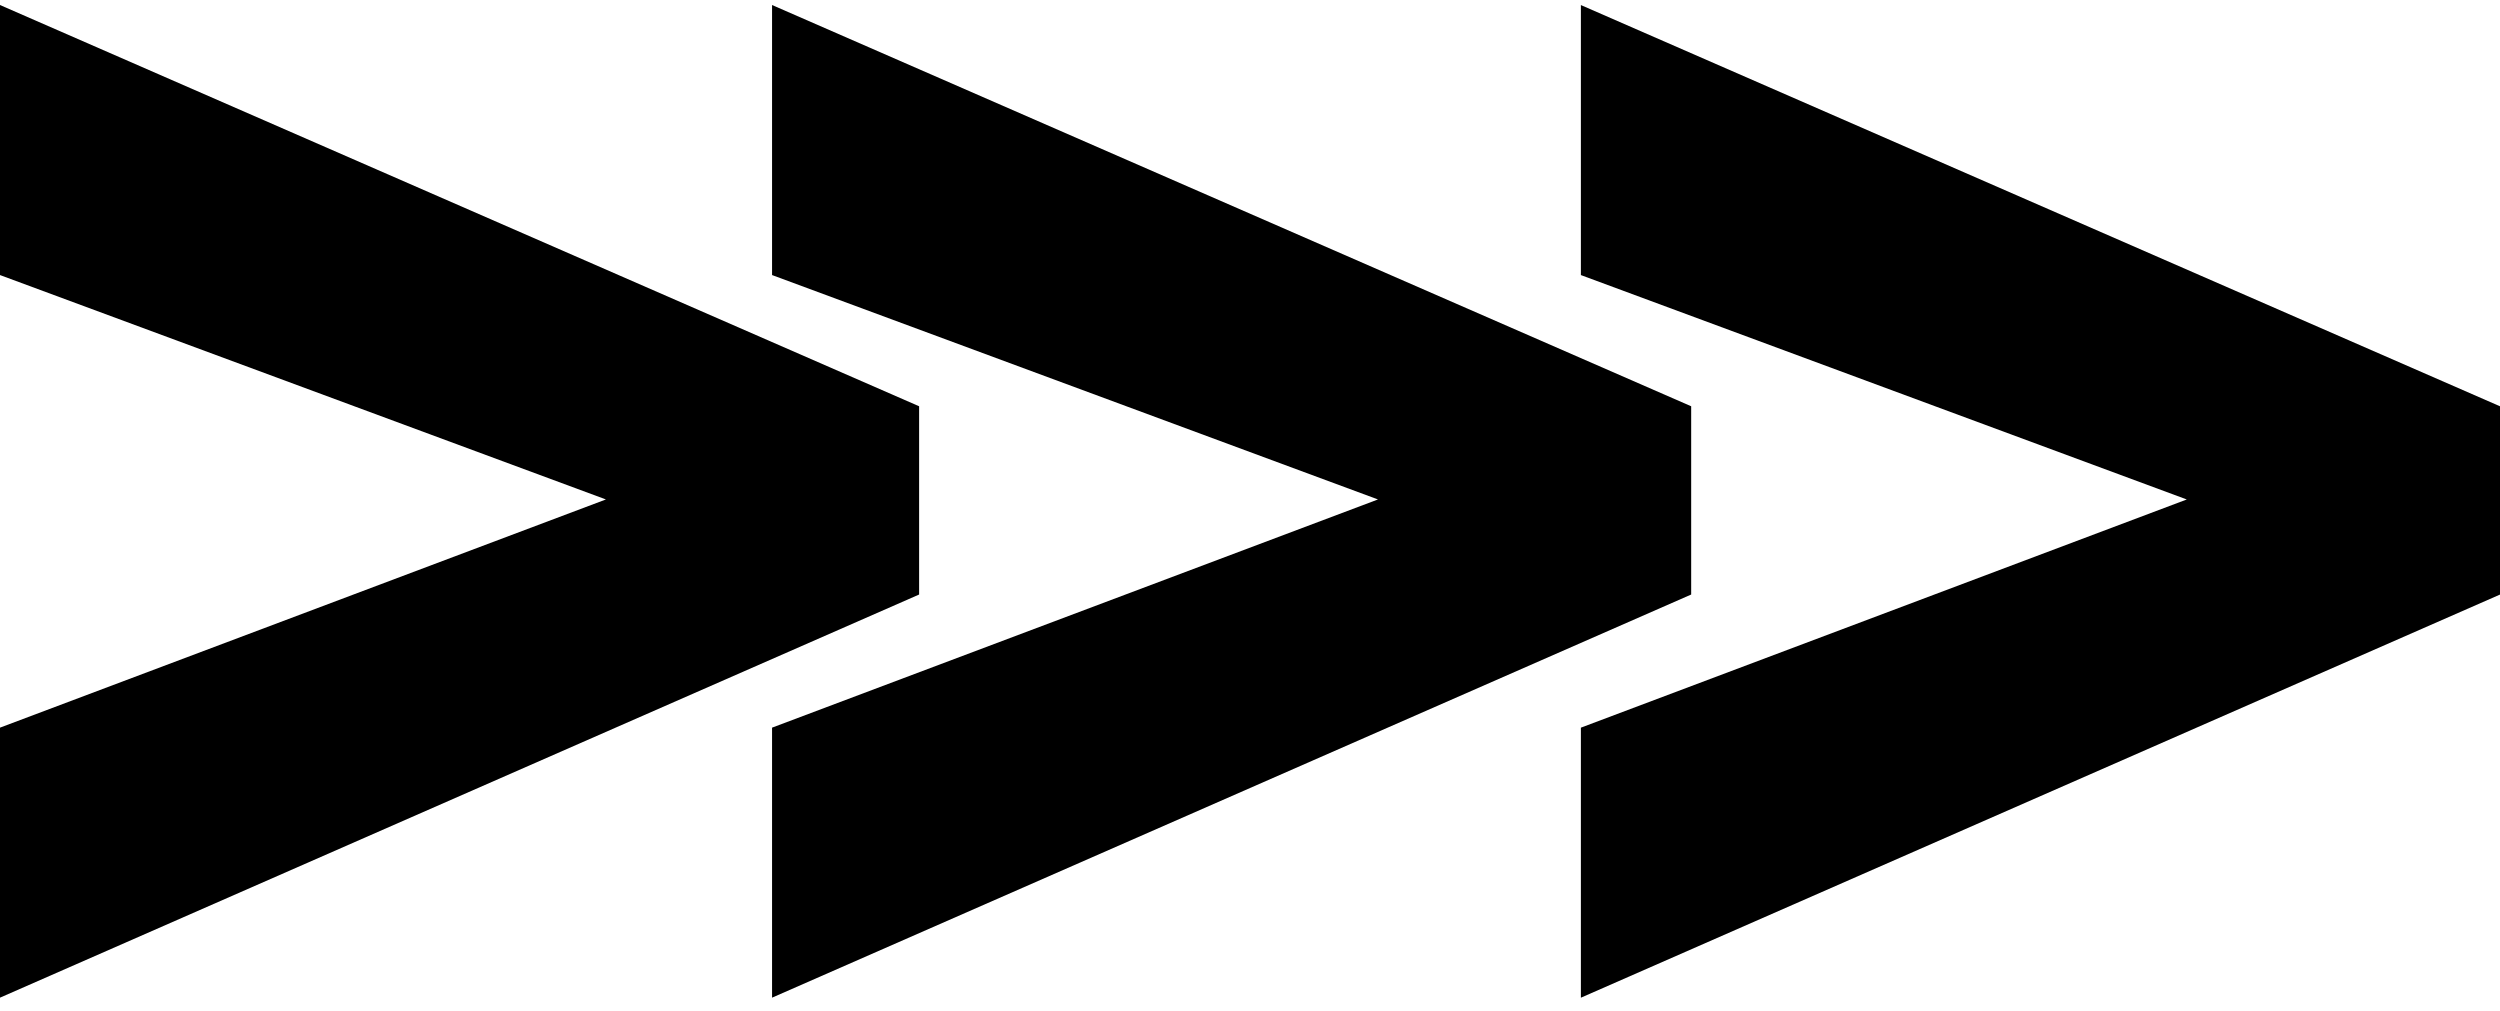
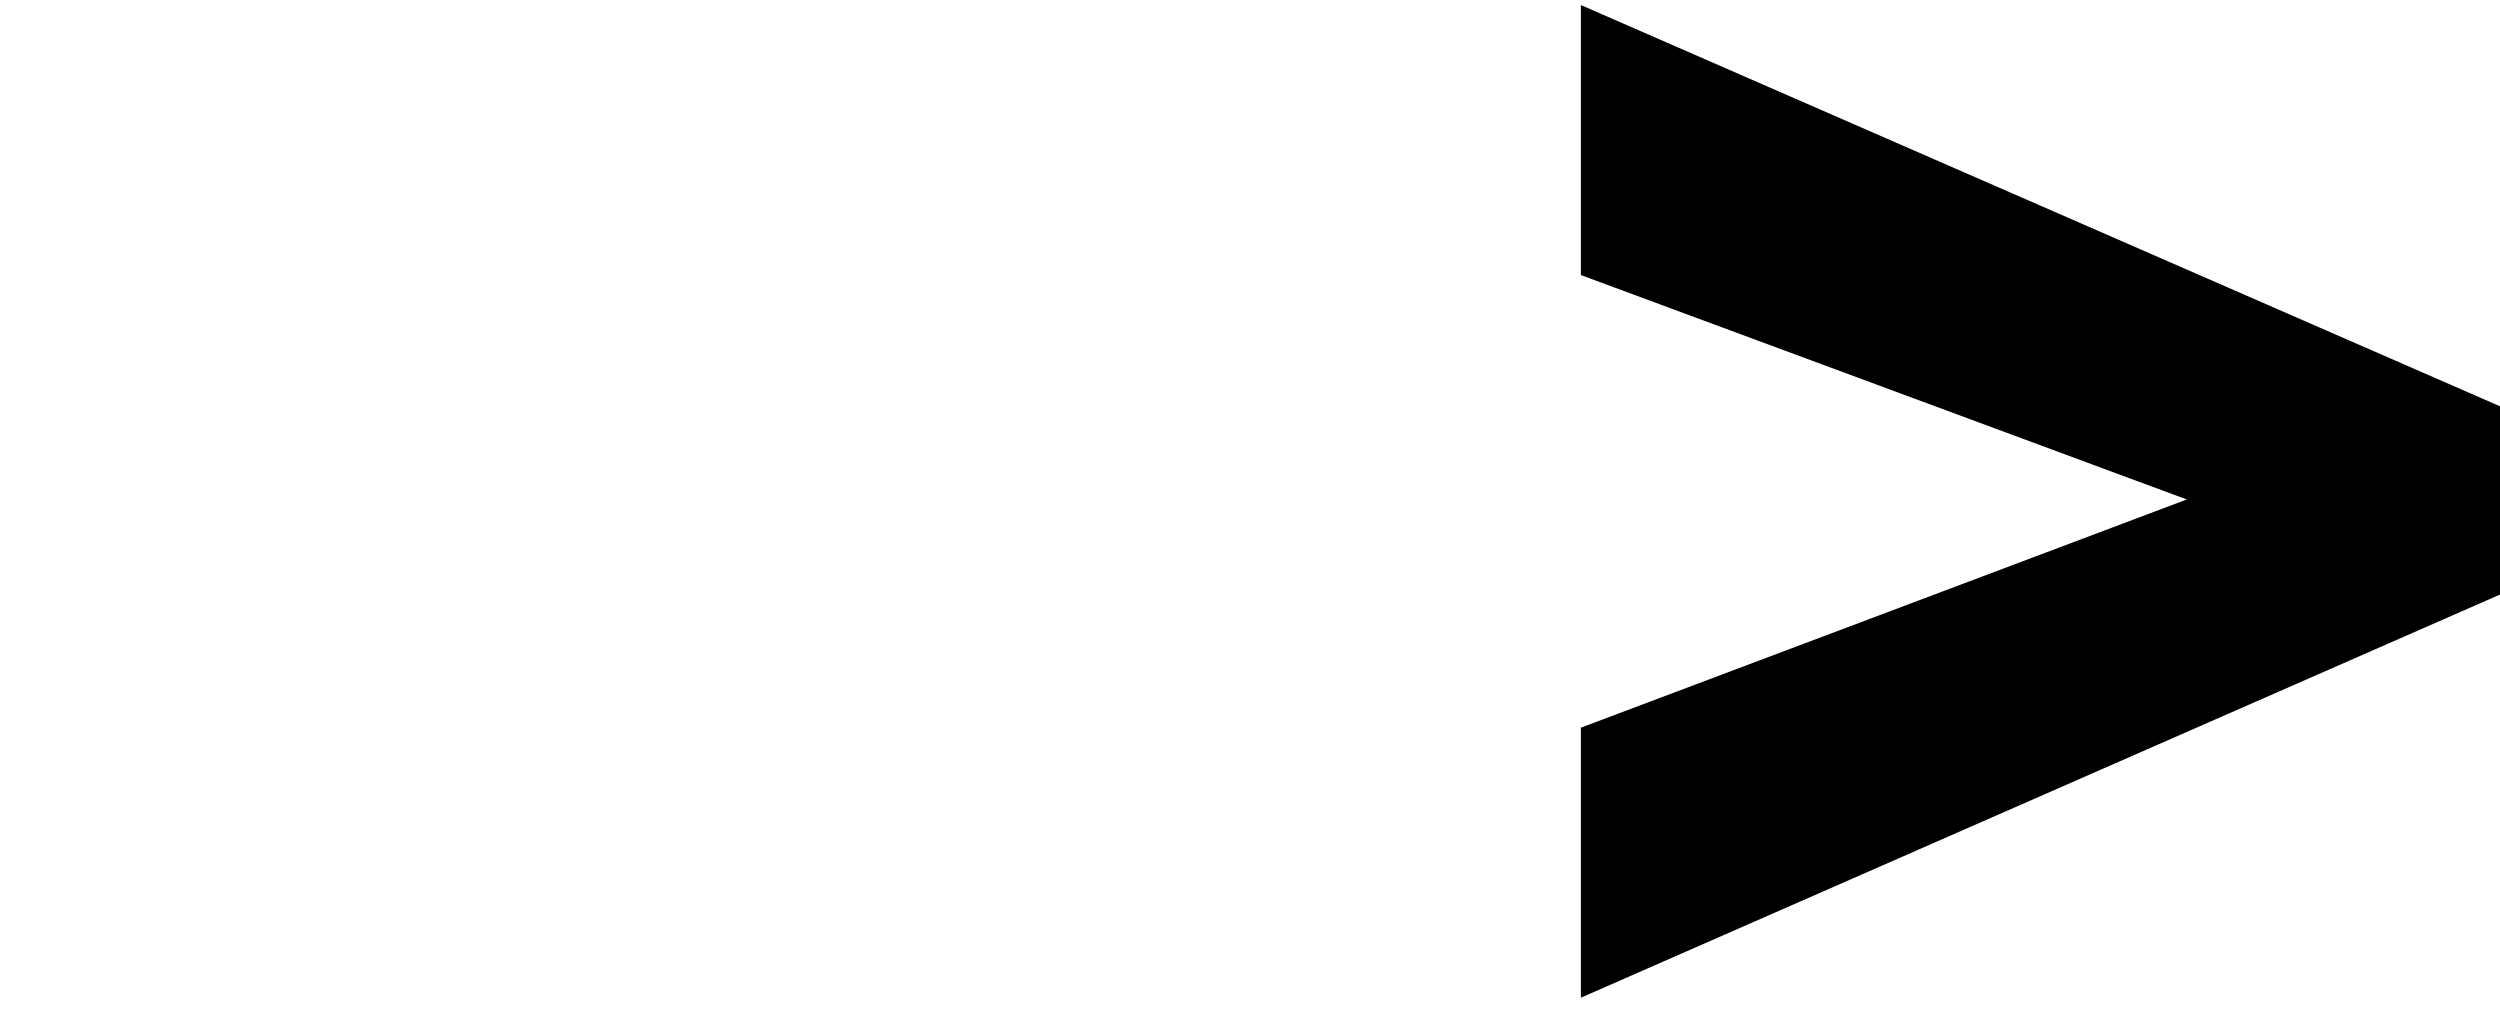
<svg xmlns="http://www.w3.org/2000/svg" width="136" height="55" viewBox="0 0 136 55" fill="none">
  <path d="M86 54.275L86 39.585L118.961 27.171L86 14.964L86 0.275L136 22.102L136 32.344L86 54.275Z" fill="black" />
-   <path d="M42 54.273L42 39.584L74.962 27.17L42 14.963L42 0.273L92 22.101L92 32.342L42 54.273Z" fill="black" />
-   <path d="M-3.76505e-08 54.273L-2.74084e-08 39.584L32.962 27.17L-1.02421e-08 14.963L0 0.273L50 22.101L50 32.342L-3.76505e-08 54.273Z" fill="black" />
</svg>